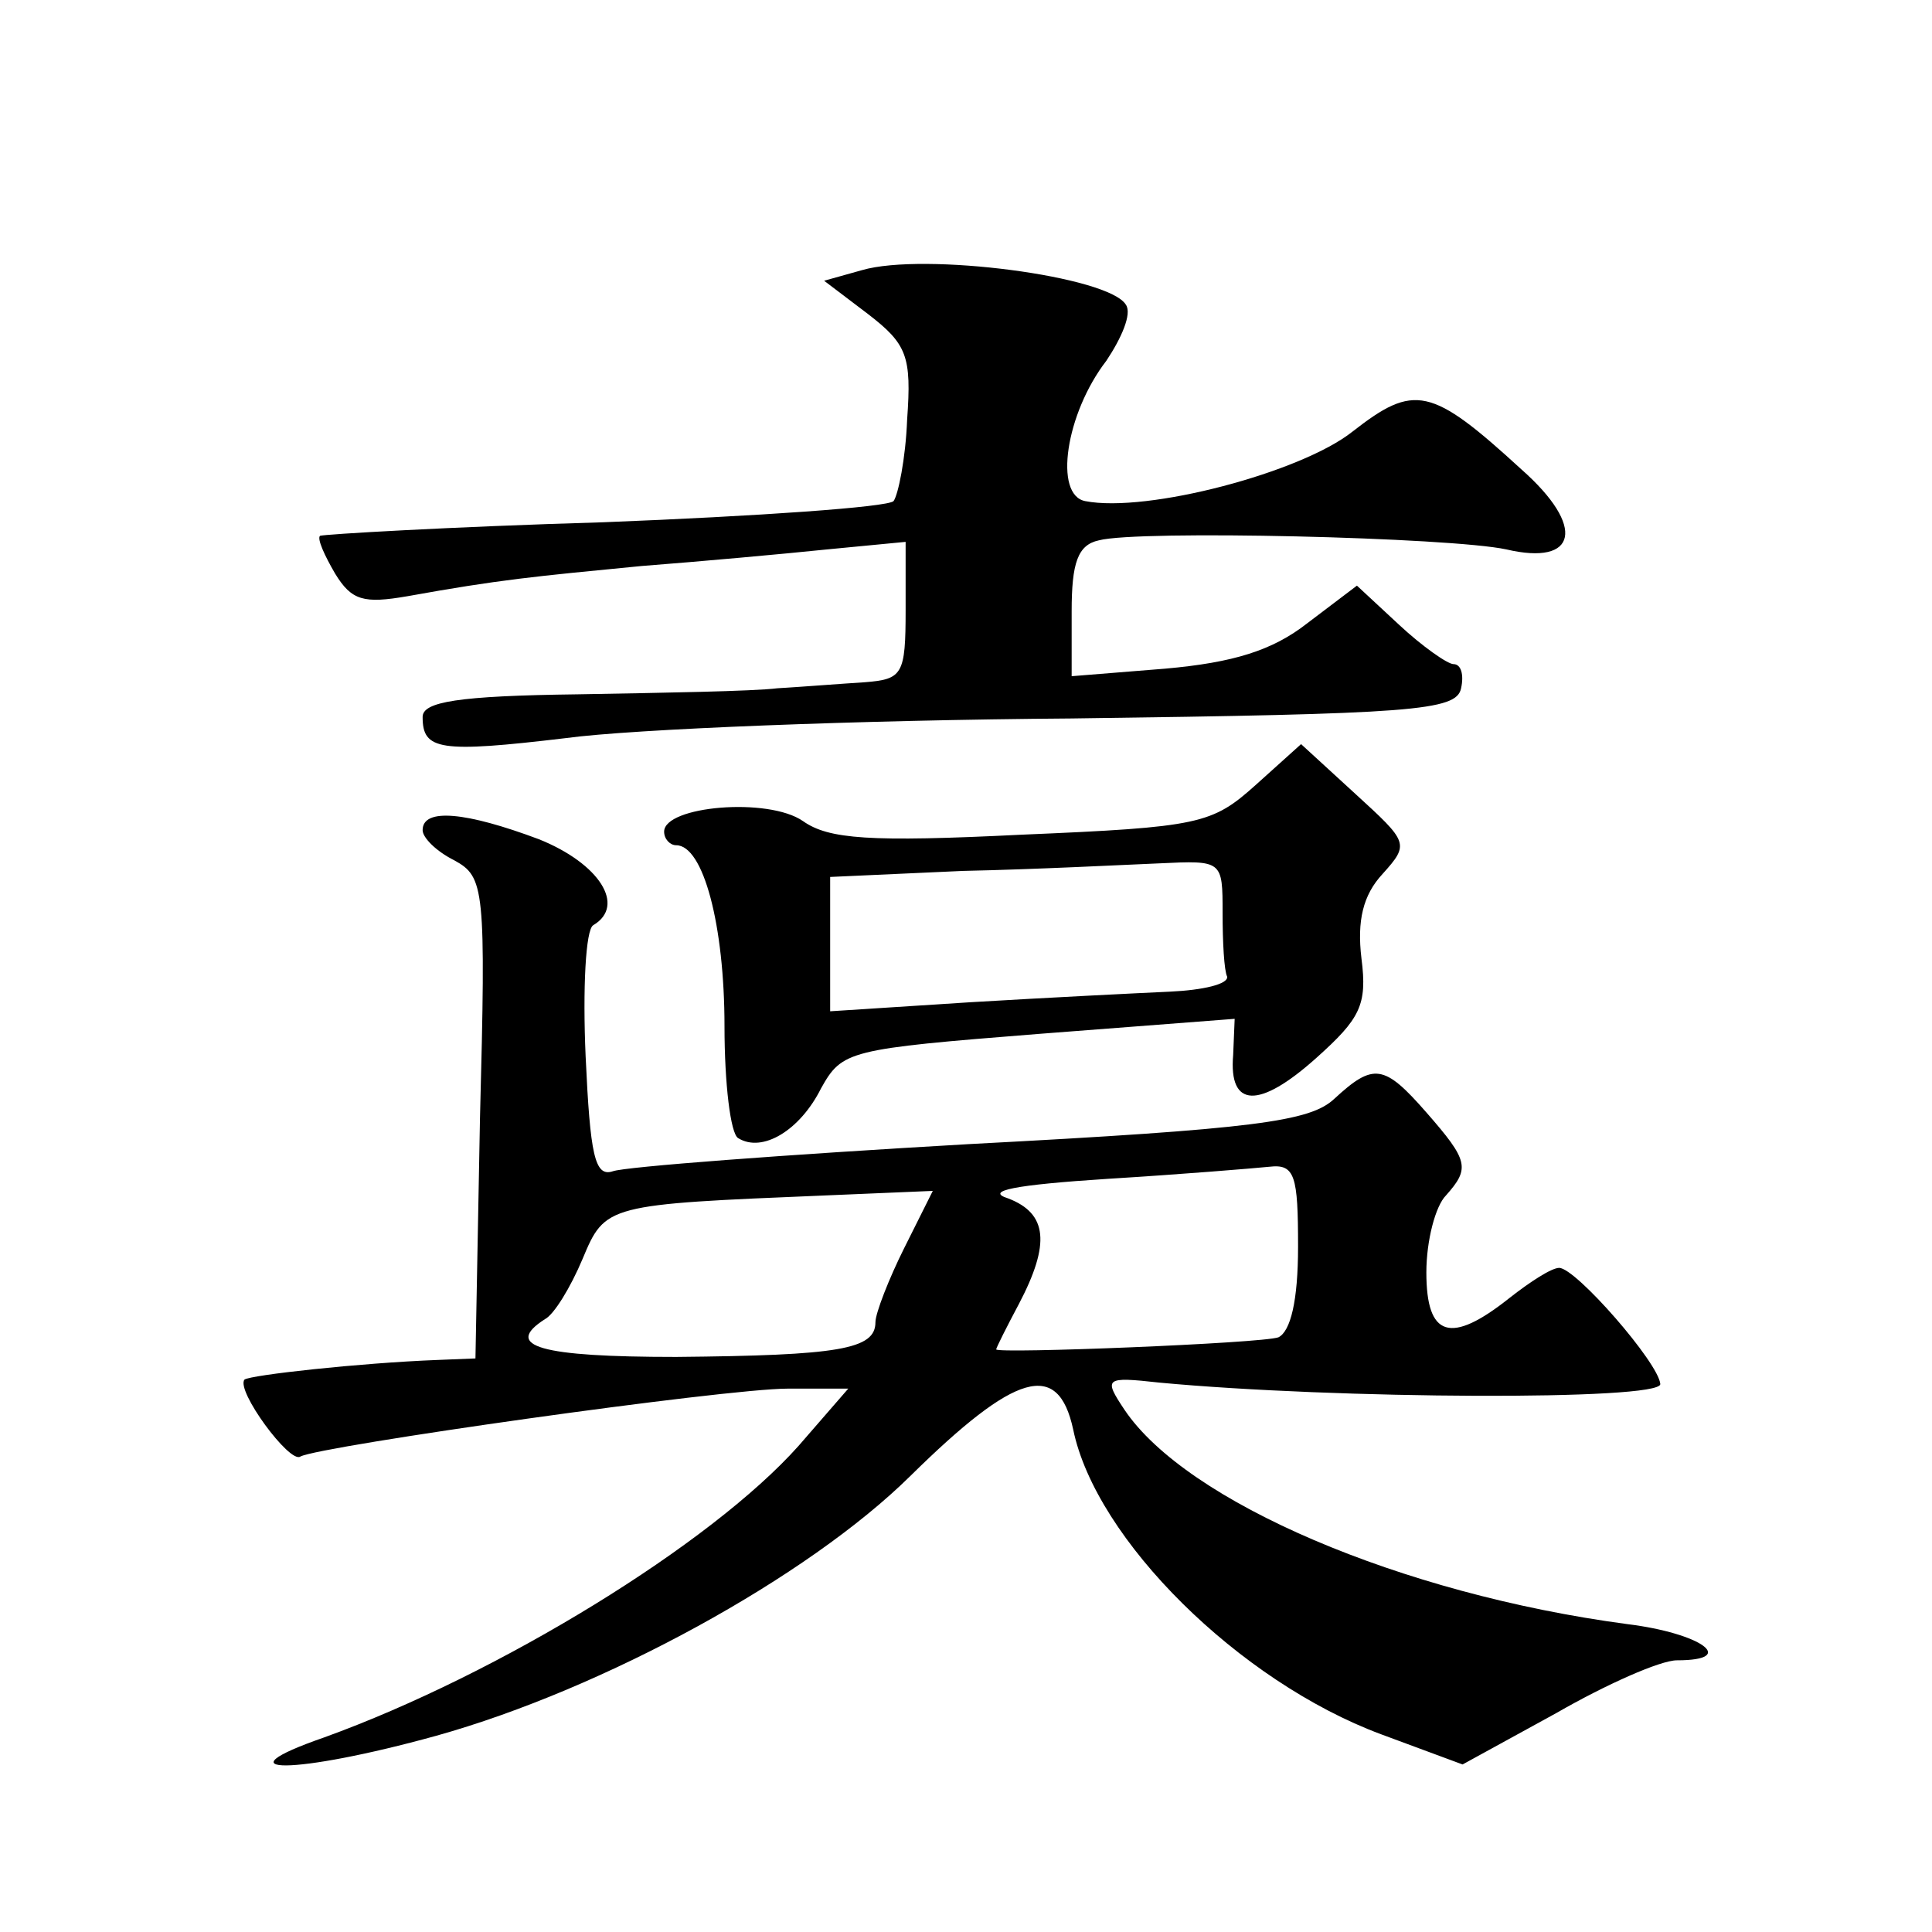
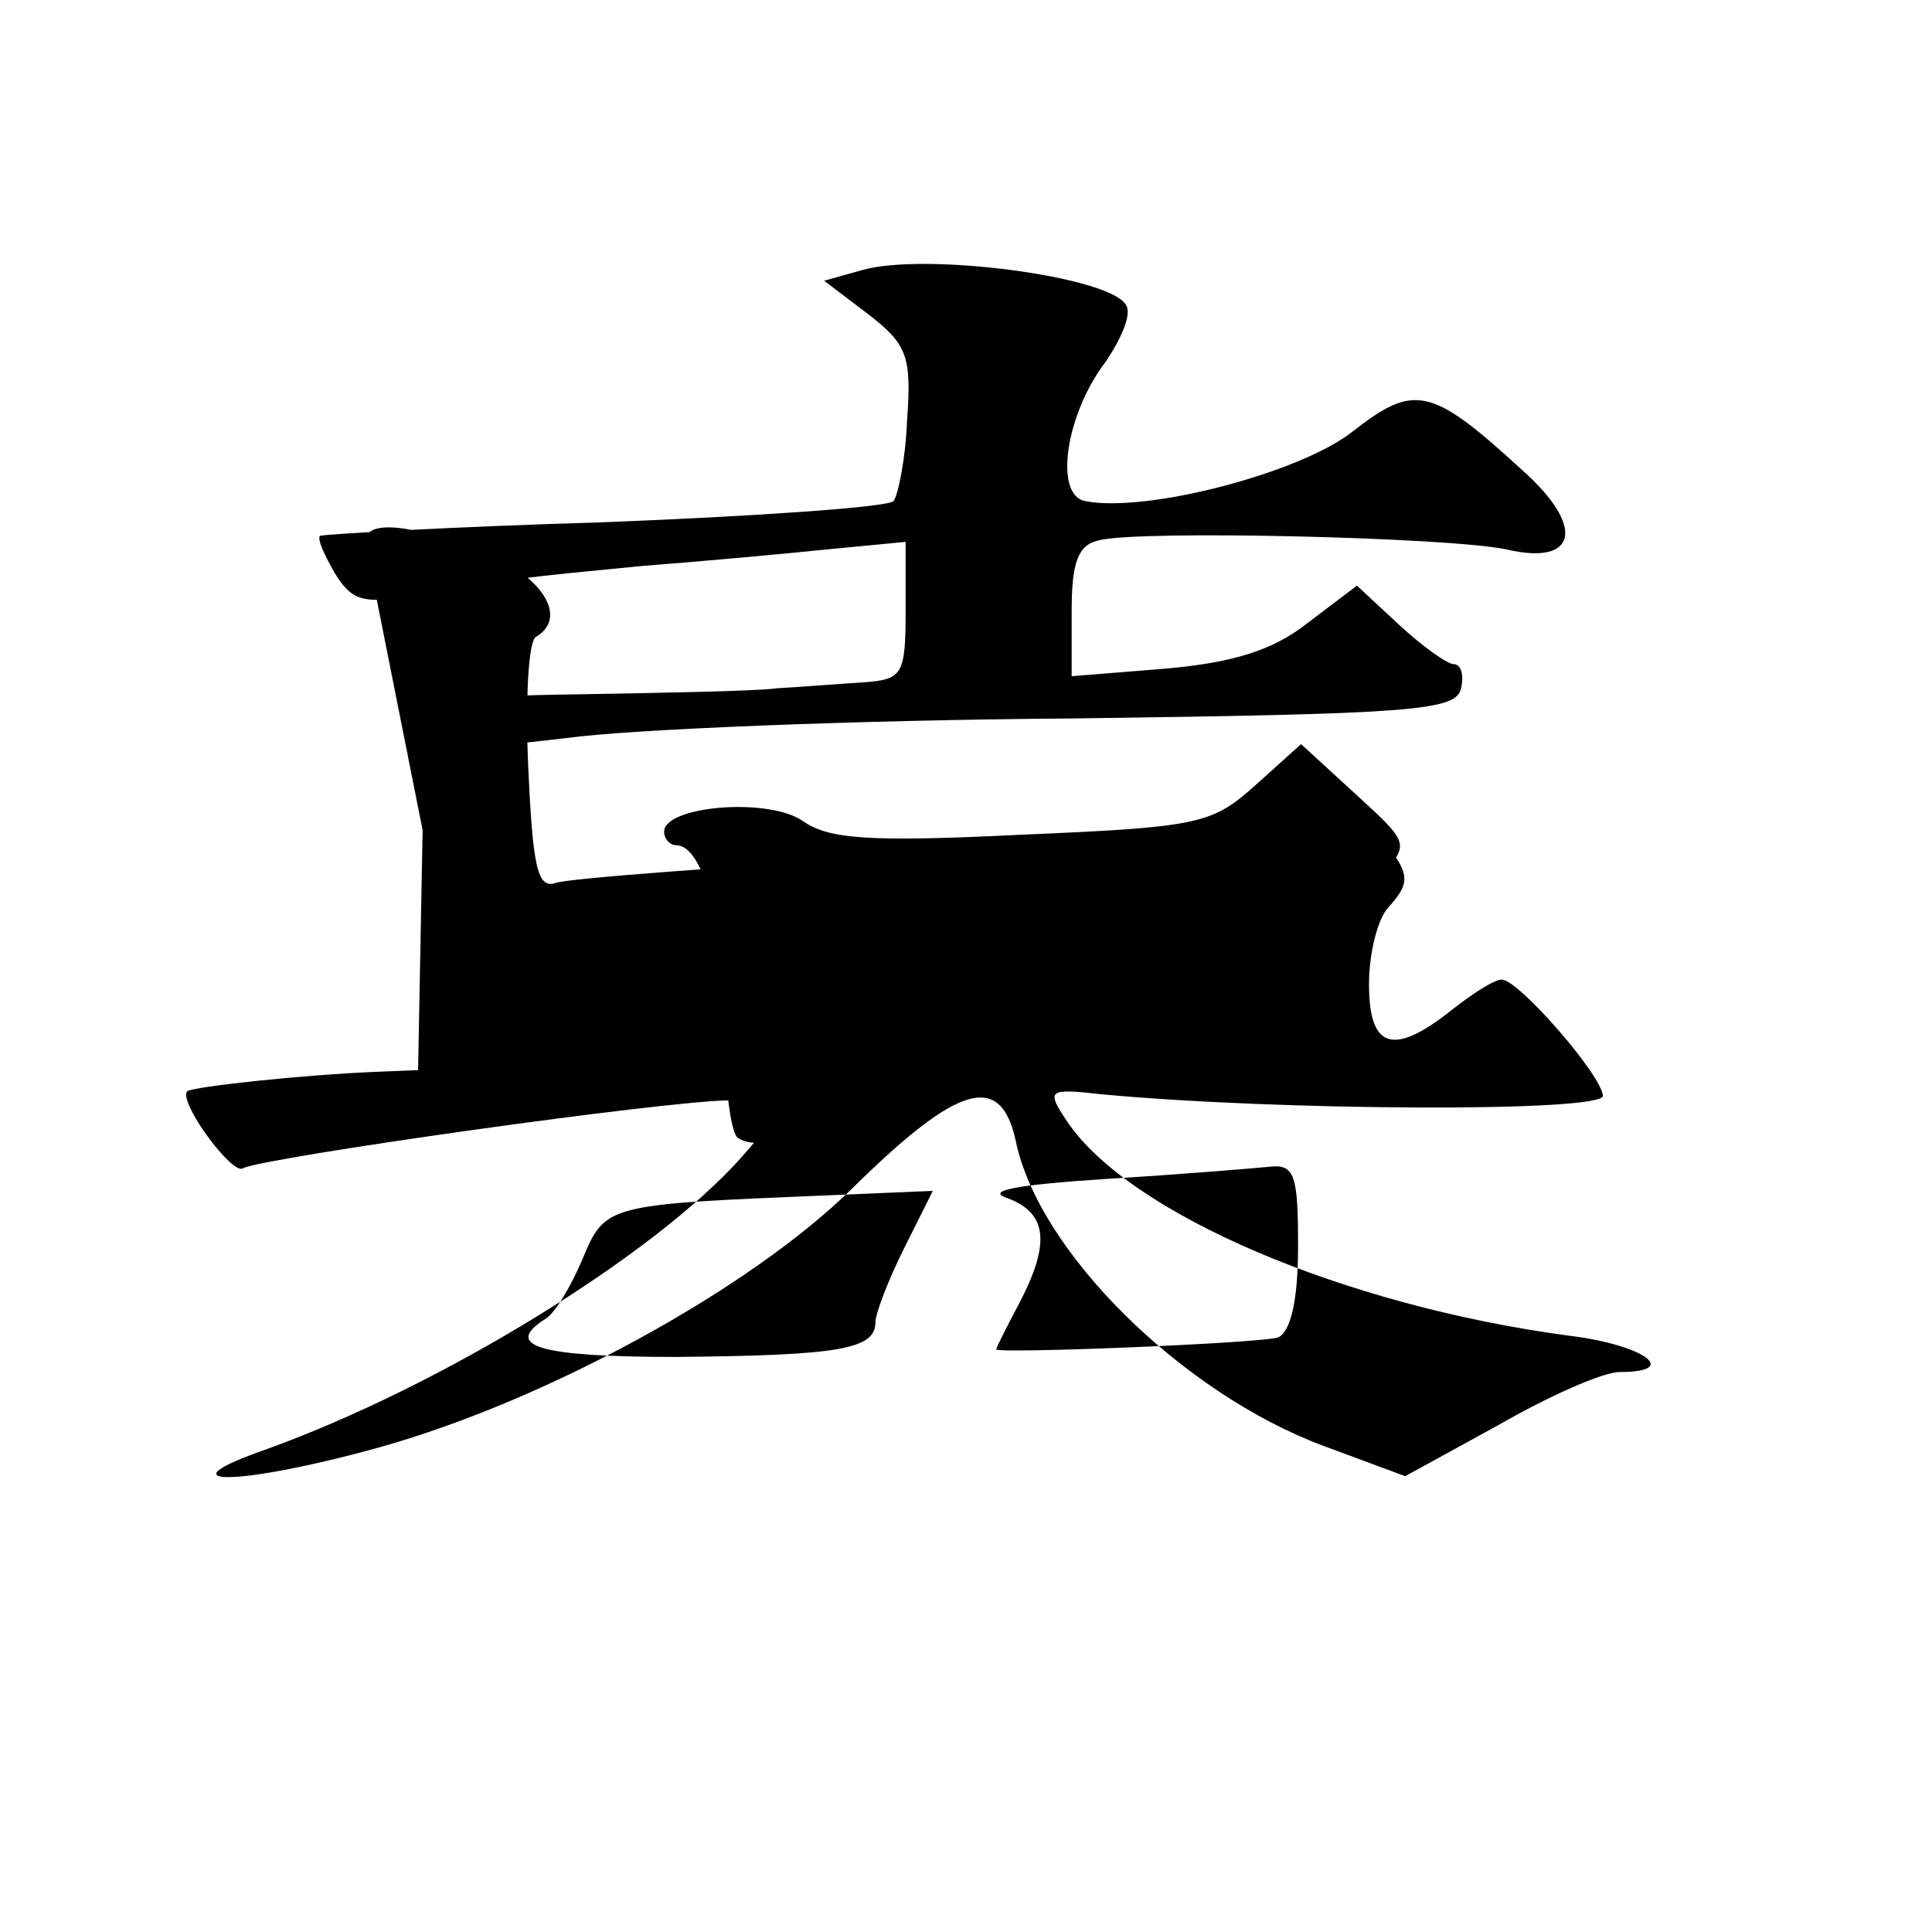
<svg xmlns="http://www.w3.org/2000/svg" version="1.0" width="128pt" height="128pt" viewBox="0 0 128 128" preserveAspectRatio="xMidYMid meet">
  <g transform="translate(0,128) scale(0.1,-0.1)" fill="#0" stroke="none">
-     <path d="M571 1101 l-25 -7 29 -22 c26 -20 29 -28 26 -70 -1 -26 -6 -50 -9 -54 -4 -4 -90 -10 -192 -14 -102 -3 -186 -8 -188 -9 -2 -2 3 -13 10 -25 11 -18 19 -20 48 -15 61 11 83 13 155 20 39 3 94 8 123 11 l52 5 0 -45 c0 -43 -2 -46 -27 -48 -16 -1 -41 -3 -58 -4 -16 -2 -76 -3 -132 -4 -80 -1 -103 -5 -103 -15 0 -22 11 -24 95 -14 44 6 195 12 335 13 226 3 255 5 258 20 2 9 0 16 -5 16 -4 0 -21 12 -36 26 l-28 26 -33 -25 c-23 -18 -49 -26 -94 -30 l-62 -5 0 43 c0 32 4 44 18 47 26 7 233 2 270 -6 47 -11 53 15 10 53 -60 55 -71 57 -112 25 -34 -27 -136 -54 -177 -46 -21 4 -13 58 14 93 10 15 17 31 13 37 -11 19 -134 35 -175 23z M832 760 c-29 -26 -37 -28 -155 -33 -101 -5 -128 -3 -145 9 -23 16 -92 10 -92 -7 0 -5 4 -9 8 -9 18 0 32 -53 32 -120 0 -38 4 -71 9 -74 16 -10 41 5 55 33 14 25 18 26 144 36 l130 10 -1 -24 c-3 -35 17 -36 55 -2 29 26 34 35 30 66 -3 25 1 42 14 56 18 20 17 21 -18 53 l-36 33 -30 -27z m-22 -85 c0 -19 1 -38 3 -42 1 -5 -16 -9 -38 -10 -22 -1 -82 -4 -132 -7 l-93 -6 0 44 0 45 88 4 c48 1 106 4 130 5 42 2 42 2 42 -33z M280 730 c0 -5 9 -14 21 -20 20 -11 21 -18 17 -171 l-3 -159 -25 -1 c-52 -2 -124 -10 -128 -13 -6 -7 30 -56 37 -51 13 7 281 45 323 45 l40 0 -33 -38 c-58 -65 -198 -151 -314 -193 -72 -25 -20 -25 74 1 111 31 246 105 314 172 70 69 98 77 108 31 15 -73 110 -167 204 -202 l54 -20 62 34 c33 19 69 35 80 35 41 0 16 18 -33 24 -150 20 -292 81 -333 142 -14 21 -13 22 23 18 117 -11 332 -12 332 -1 -1 14 -56 77 -67 77 -5 0 -19 -9 -33 -20 -39 -31 -55 -26 -55 17 0 21 6 44 13 51 16 18 15 23 -13 55 -28 32 -35 33 -61 9 -16 -15 -52 -20 -242 -30 -122 -7 -228 -15 -236 -18 -12 -4 -15 11 -18 76 -2 45 0 84 5 87 22 13 4 41 -36 57 -48 18 -77 21 -77 6z m580 -276 c0 -36 -5 -56 -13 -60 -11 -4 -187 -11 -187 -8 0 1 7 15 15 30 21 40 19 60 -7 70 -16 5 4 9 66 13 49 3 97 7 107 8 17 2 19 -6 19 -53z m-261 -1 c-10 -20 -19 -43 -19 -49 0 -18 -24 -22 -132 -23 -90 0 -115 7 -87 25 6 3 17 21 25 40 15 36 16 36 161 42 l71 3 -19 -38z" />
+     <path d="M571 1101 l-25 -7 29 -22 c26 -20 29 -28 26 -70 -1 -26 -6 -50 -9 -54 -4 -4 -90 -10 -192 -14 -102 -3 -186 -8 -188 -9 -2 -2 3 -13 10 -25 11 -18 19 -20 48 -15 61 11 83 13 155 20 39 3 94 8 123 11 l52 5 0 -45 c0 -43 -2 -46 -27 -48 -16 -1 -41 -3 -58 -4 -16 -2 -76 -3 -132 -4 -80 -1 -103 -5 -103 -15 0 -22 11 -24 95 -14 44 6 195 12 335 13 226 3 255 5 258 20 2 9 0 16 -5 16 -4 0 -21 12 -36 26 l-28 26 -33 -25 c-23 -18 -49 -26 -94 -30 l-62 -5 0 43 c0 32 4 44 18 47 26 7 233 2 270 -6 47 -11 53 15 10 53 -60 55 -71 57 -112 25 -34 -27 -136 -54 -177 -46 -21 4 -13 58 14 93 10 15 17 31 13 37 -11 19 -134 35 -175 23z M832 760 c-29 -26 -37 -28 -155 -33 -101 -5 -128 -3 -145 9 -23 16 -92 10 -92 -7 0 -5 4 -9 8 -9 18 0 32 -53 32 -120 0 -38 4 -71 9 -74 16 -10 41 5 55 33 14 25 18 26 144 36 l130 10 -1 -24 c-3 -35 17 -36 55 -2 29 26 34 35 30 66 -3 25 1 42 14 56 18 20 17 21 -18 53 l-36 33 -30 -27z m-22 -85 c0 -19 1 -38 3 -42 1 -5 -16 -9 -38 -10 -22 -1 -82 -4 -132 -7 l-93 -6 0 44 0 45 88 4 c48 1 106 4 130 5 42 2 42 2 42 -33z M280 730 l-3 -159 -25 -1 c-52 -2 -124 -10 -128 -13 -6 -7 30 -56 37 -51 13 7 281 45 323 45 l40 0 -33 -38 c-58 -65 -198 -151 -314 -193 -72 -25 -20 -25 74 1 111 31 246 105 314 172 70 69 98 77 108 31 15 -73 110 -167 204 -202 l54 -20 62 34 c33 19 69 35 80 35 41 0 16 18 -33 24 -150 20 -292 81 -333 142 -14 21 -13 22 23 18 117 -11 332 -12 332 -1 -1 14 -56 77 -67 77 -5 0 -19 -9 -33 -20 -39 -31 -55 -26 -55 17 0 21 6 44 13 51 16 18 15 23 -13 55 -28 32 -35 33 -61 9 -16 -15 -52 -20 -242 -30 -122 -7 -228 -15 -236 -18 -12 -4 -15 11 -18 76 -2 45 0 84 5 87 22 13 4 41 -36 57 -48 18 -77 21 -77 6z m580 -276 c0 -36 -5 -56 -13 -60 -11 -4 -187 -11 -187 -8 0 1 7 15 15 30 21 40 19 60 -7 70 -16 5 4 9 66 13 49 3 97 7 107 8 17 2 19 -6 19 -53z m-261 -1 c-10 -20 -19 -43 -19 -49 0 -18 -24 -22 -132 -23 -90 0 -115 7 -87 25 6 3 17 21 25 40 15 36 16 36 161 42 l71 3 -19 -38z" />
  </g>
</svg>